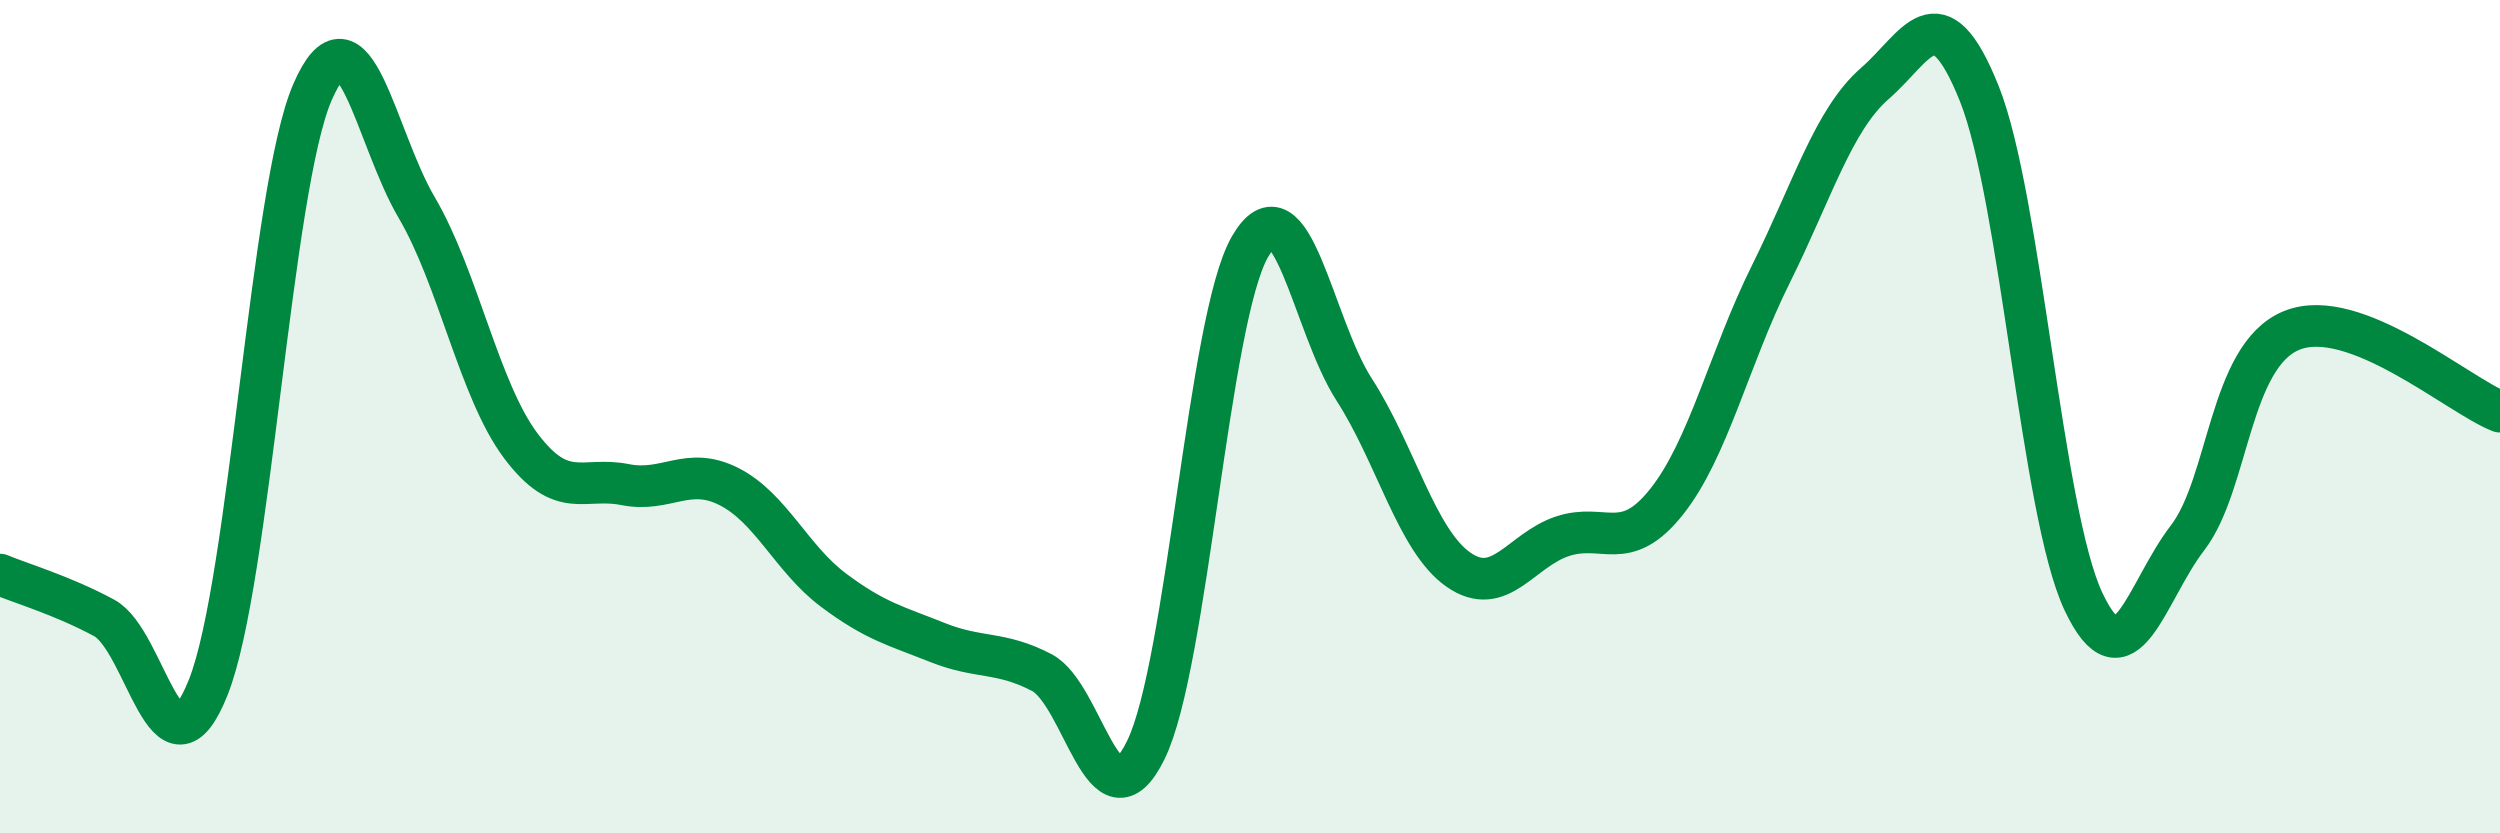
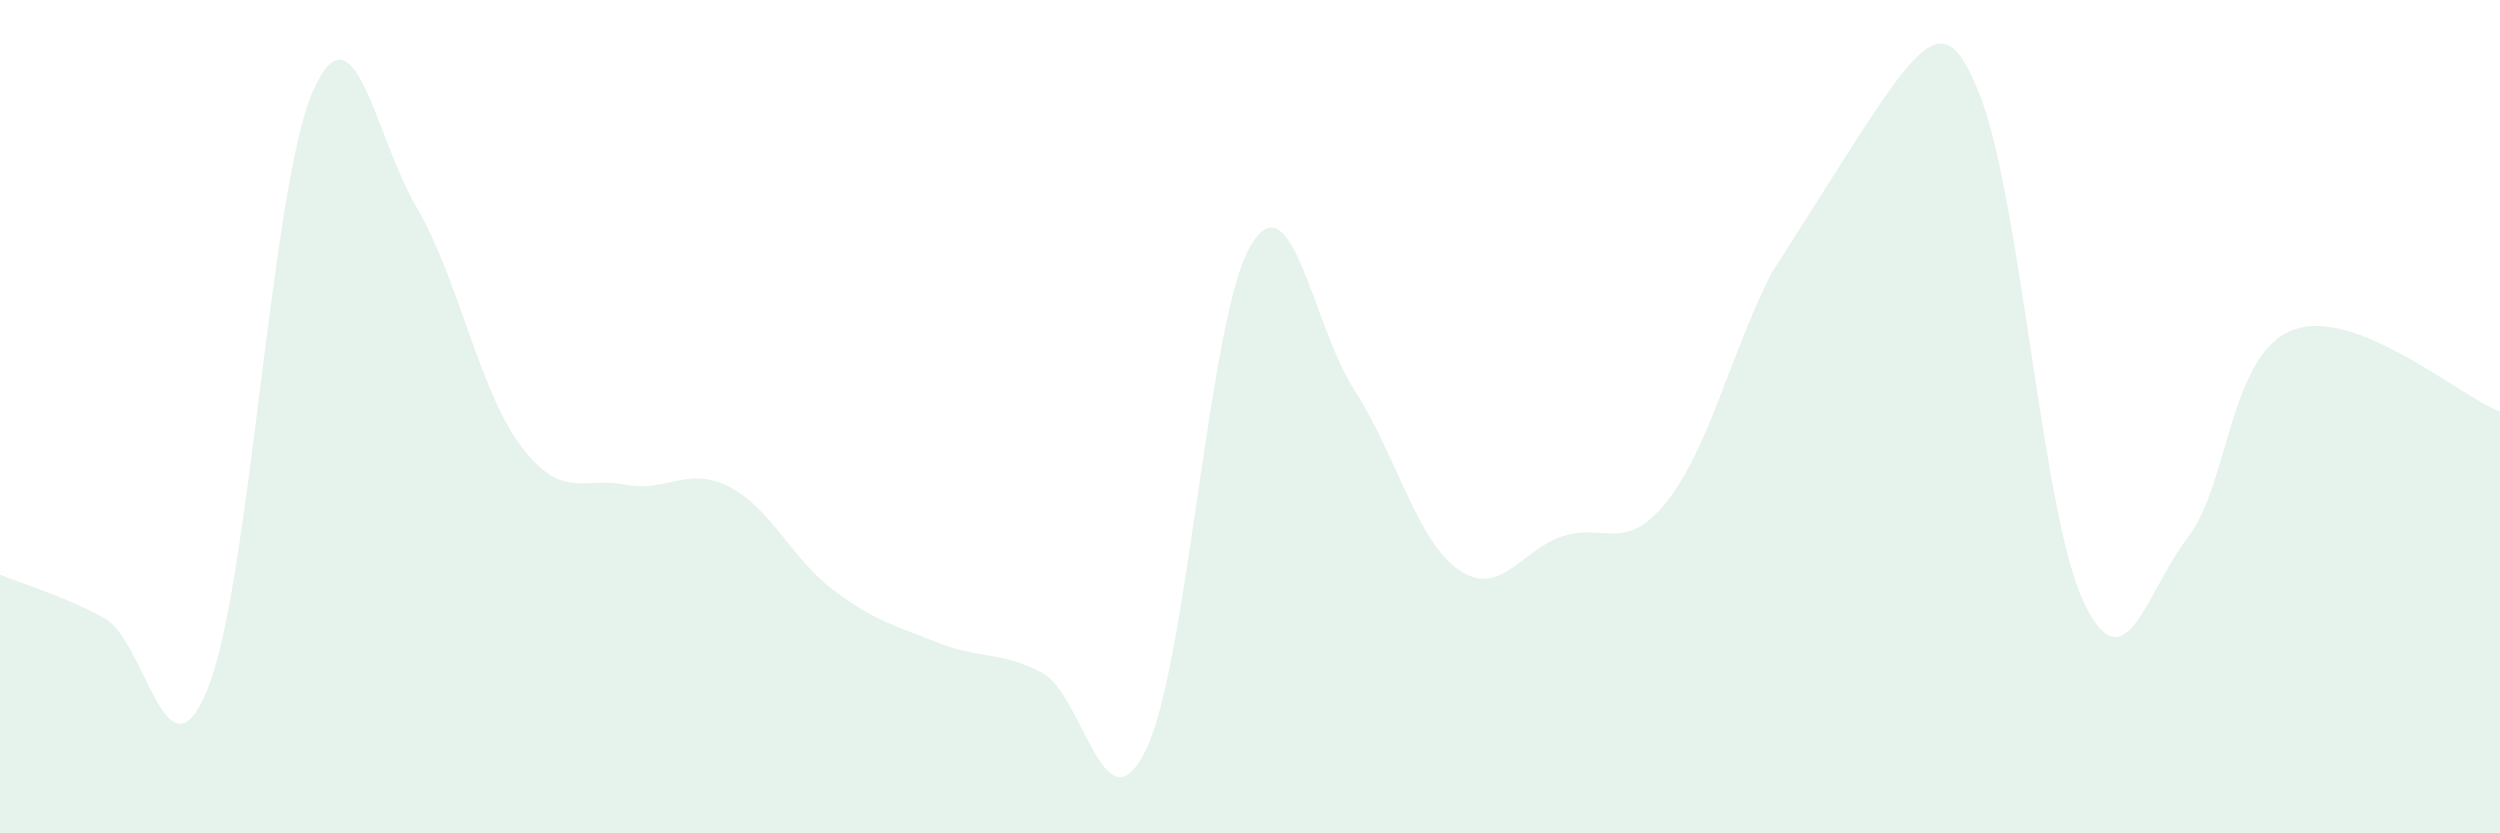
<svg xmlns="http://www.w3.org/2000/svg" width="60" height="20" viewBox="0 0 60 20">
-   <path d="M 0,13.79 C 0.5,14 1.5,14.29 2.5,14.83 C 3.5,15.37 4,19.01 5,16.49 C 6,13.97 6.5,4.51 7.5,2.21 C 8.5,-0.09 9,3.28 10,4.98 C 11,6.68 11.5,9.37 12.5,10.7 C 13.5,12.03 14,11.43 15,11.63 C 16,11.83 16.5,11.17 17.5,11.68 C 18.5,12.19 19,13.41 20,14.16 C 21,14.91 21.5,15.02 22.5,15.42 C 23.5,15.82 24,15.62 25,16.14 C 26,16.66 26.5,20.04 27.5,18 C 28.5,15.96 29,7.65 30,5.92 C 31,4.19 31.5,7.8 32.5,9.35 C 33.5,10.9 34,12.97 35,13.67 C 36,14.37 36.5,13.2 37.5,12.87 C 38.5,12.54 39,13.3 40,12.04 C 41,10.78 41.5,8.59 42.5,6.58 C 43.5,4.57 44,2.87 45,2 C 46,1.13 46.5,-0.25 47.5,2.24 C 48.5,4.73 49,12.3 50,14.43 C 51,16.56 51.5,14.21 52.5,12.91 C 53.5,11.61 53.5,8.54 55,7.93 C 56.5,7.32 59,9.49 60,9.88L60 20L0 20Z" fill="#008740" opacity="0.1" stroke-linecap="round" stroke-linejoin="round" />
-   <path d="M 0,13.79 C 0.5,14 1.5,14.29 2.5,14.83 C 3.5,15.37 4,19.01 5,16.49 C 6,13.97 6.5,4.51 7.5,2.21 C 8.5,-0.09 9,3.28 10,4.98 C 11,6.68 11.5,9.37 12.5,10.7 C 13.5,12.03 14,11.43 15,11.63 C 16,11.83 16.5,11.17 17.5,11.68 C 18.5,12.19 19,13.41 20,14.16 C 21,14.91 21.5,15.02 22.5,15.42 C 23.5,15.82 24,15.62 25,16.14 C 26,16.66 26.5,20.04 27.5,18 C 28.5,15.96 29,7.65 30,5.92 C 31,4.19 31.5,7.8 32.5,9.35 C 33.5,10.9 34,12.97 35,13.67 C 36,14.37 36.5,13.2 37.5,12.87 C 38.5,12.54 39,13.3 40,12.04 C 41,10.78 41.5,8.59 42.5,6.58 C 43.5,4.57 44,2.87 45,2 C 46,1.13 46.5,-0.25 47.5,2.24 C 48.5,4.73 49,12.3 50,14.43 C 51,16.56 51.5,14.21 52.5,12.91 C 53.5,11.61 53.5,8.54 55,7.93 C 56.5,7.32 59,9.49 60,9.88" stroke="#008740" stroke-width="1" fill="none" stroke-linecap="round" stroke-linejoin="round" />
+   <path d="M 0,13.79 C 0.5,14 1.5,14.29 2.5,14.83 C 3.5,15.37 4,19.01 5,16.49 C 6,13.97 6.5,4.51 7.5,2.21 C 8.5,-0.09 9,3.28 10,4.98 C 11,6.68 11.5,9.37 12.5,10.7 C 13.5,12.03 14,11.43 15,11.63 C 16,11.83 16.5,11.17 17.5,11.68 C 18.5,12.19 19,13.41 20,14.16 C 21,14.91 21.5,15.02 22.5,15.42 C 23.5,15.82 24,15.62 25,16.14 C 26,16.66 26.5,20.04 27.5,18 C 28.5,15.96 29,7.65 30,5.92 C 31,4.19 31.5,7.8 32.5,9.35 C 33.5,10.9 34,12.97 35,13.67 C 36,14.37 36.5,13.2 37.5,12.87 C 38.5,12.54 39,13.3 40,12.04 C 41,10.78 41.5,8.59 42.5,6.58 C 46,1.13 46.5,-0.25 47.5,2.24 C 48.5,4.73 49,12.3 50,14.43 C 51,16.56 51.5,14.21 52.5,12.91 C 53.5,11.61 53.5,8.54 55,7.93 C 56.5,7.32 59,9.49 60,9.88L60 20L0 20Z" fill="#008740" opacity="0.1" stroke-linecap="round" stroke-linejoin="round" />
</svg>